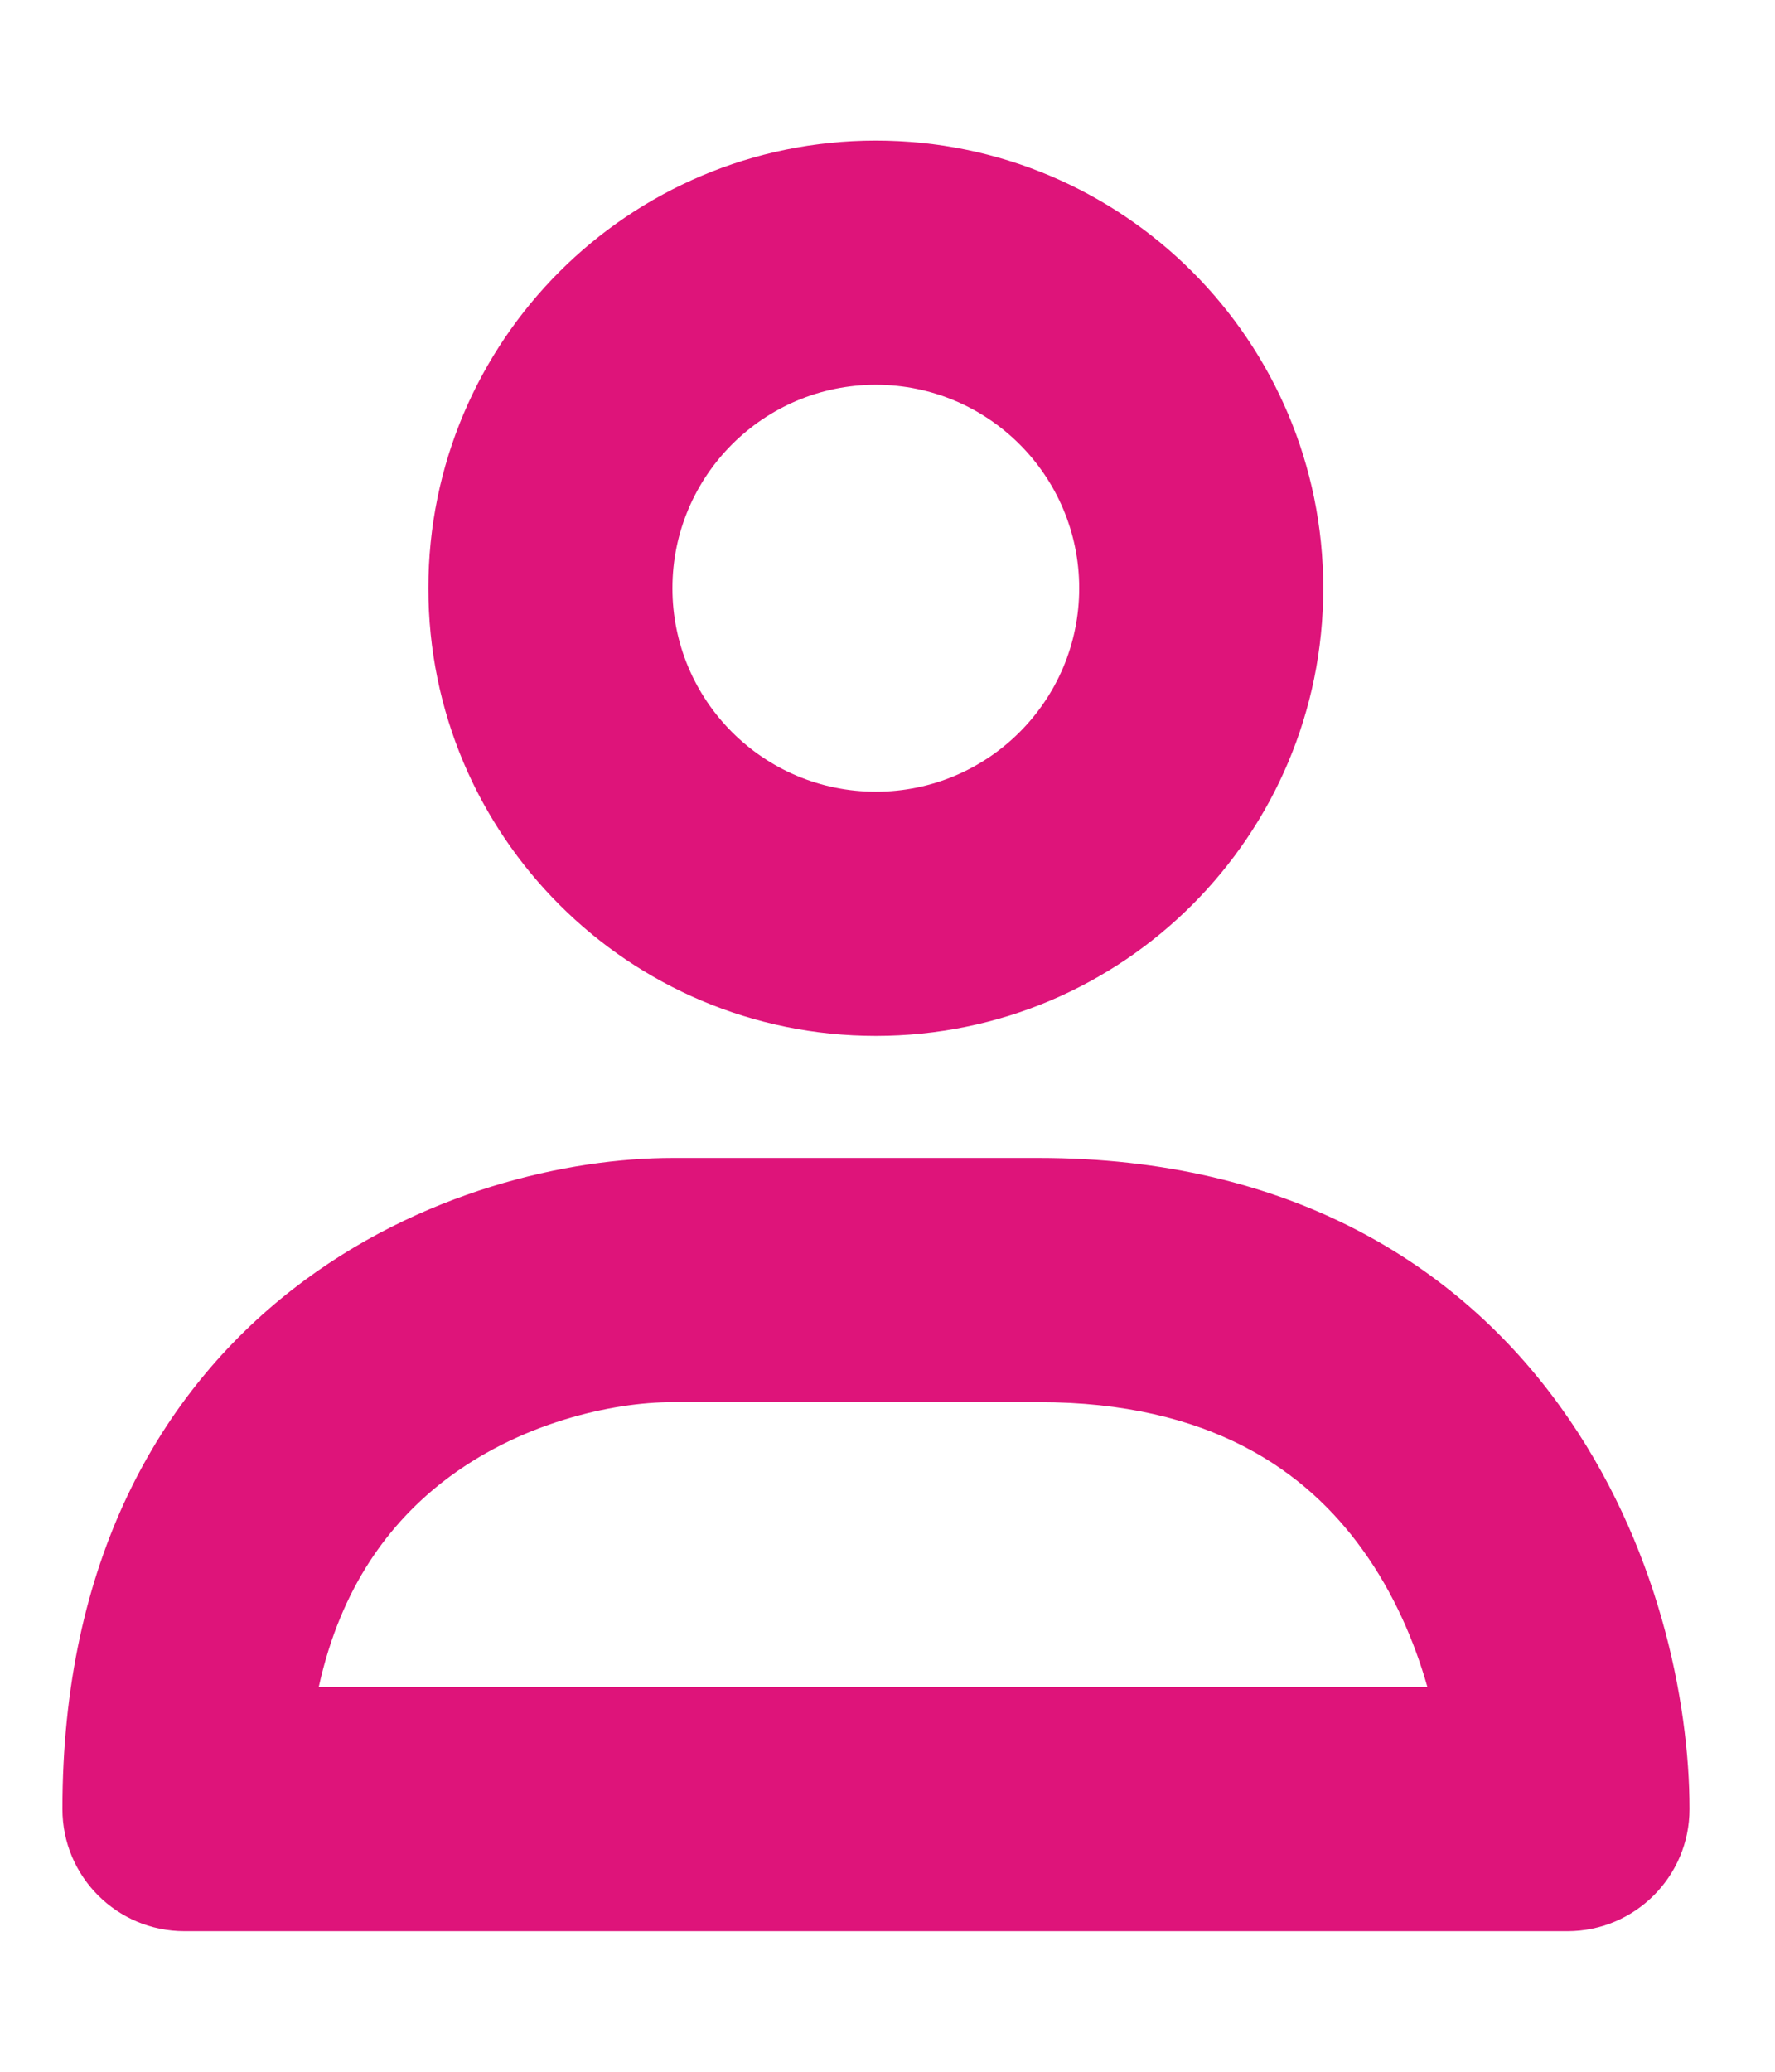
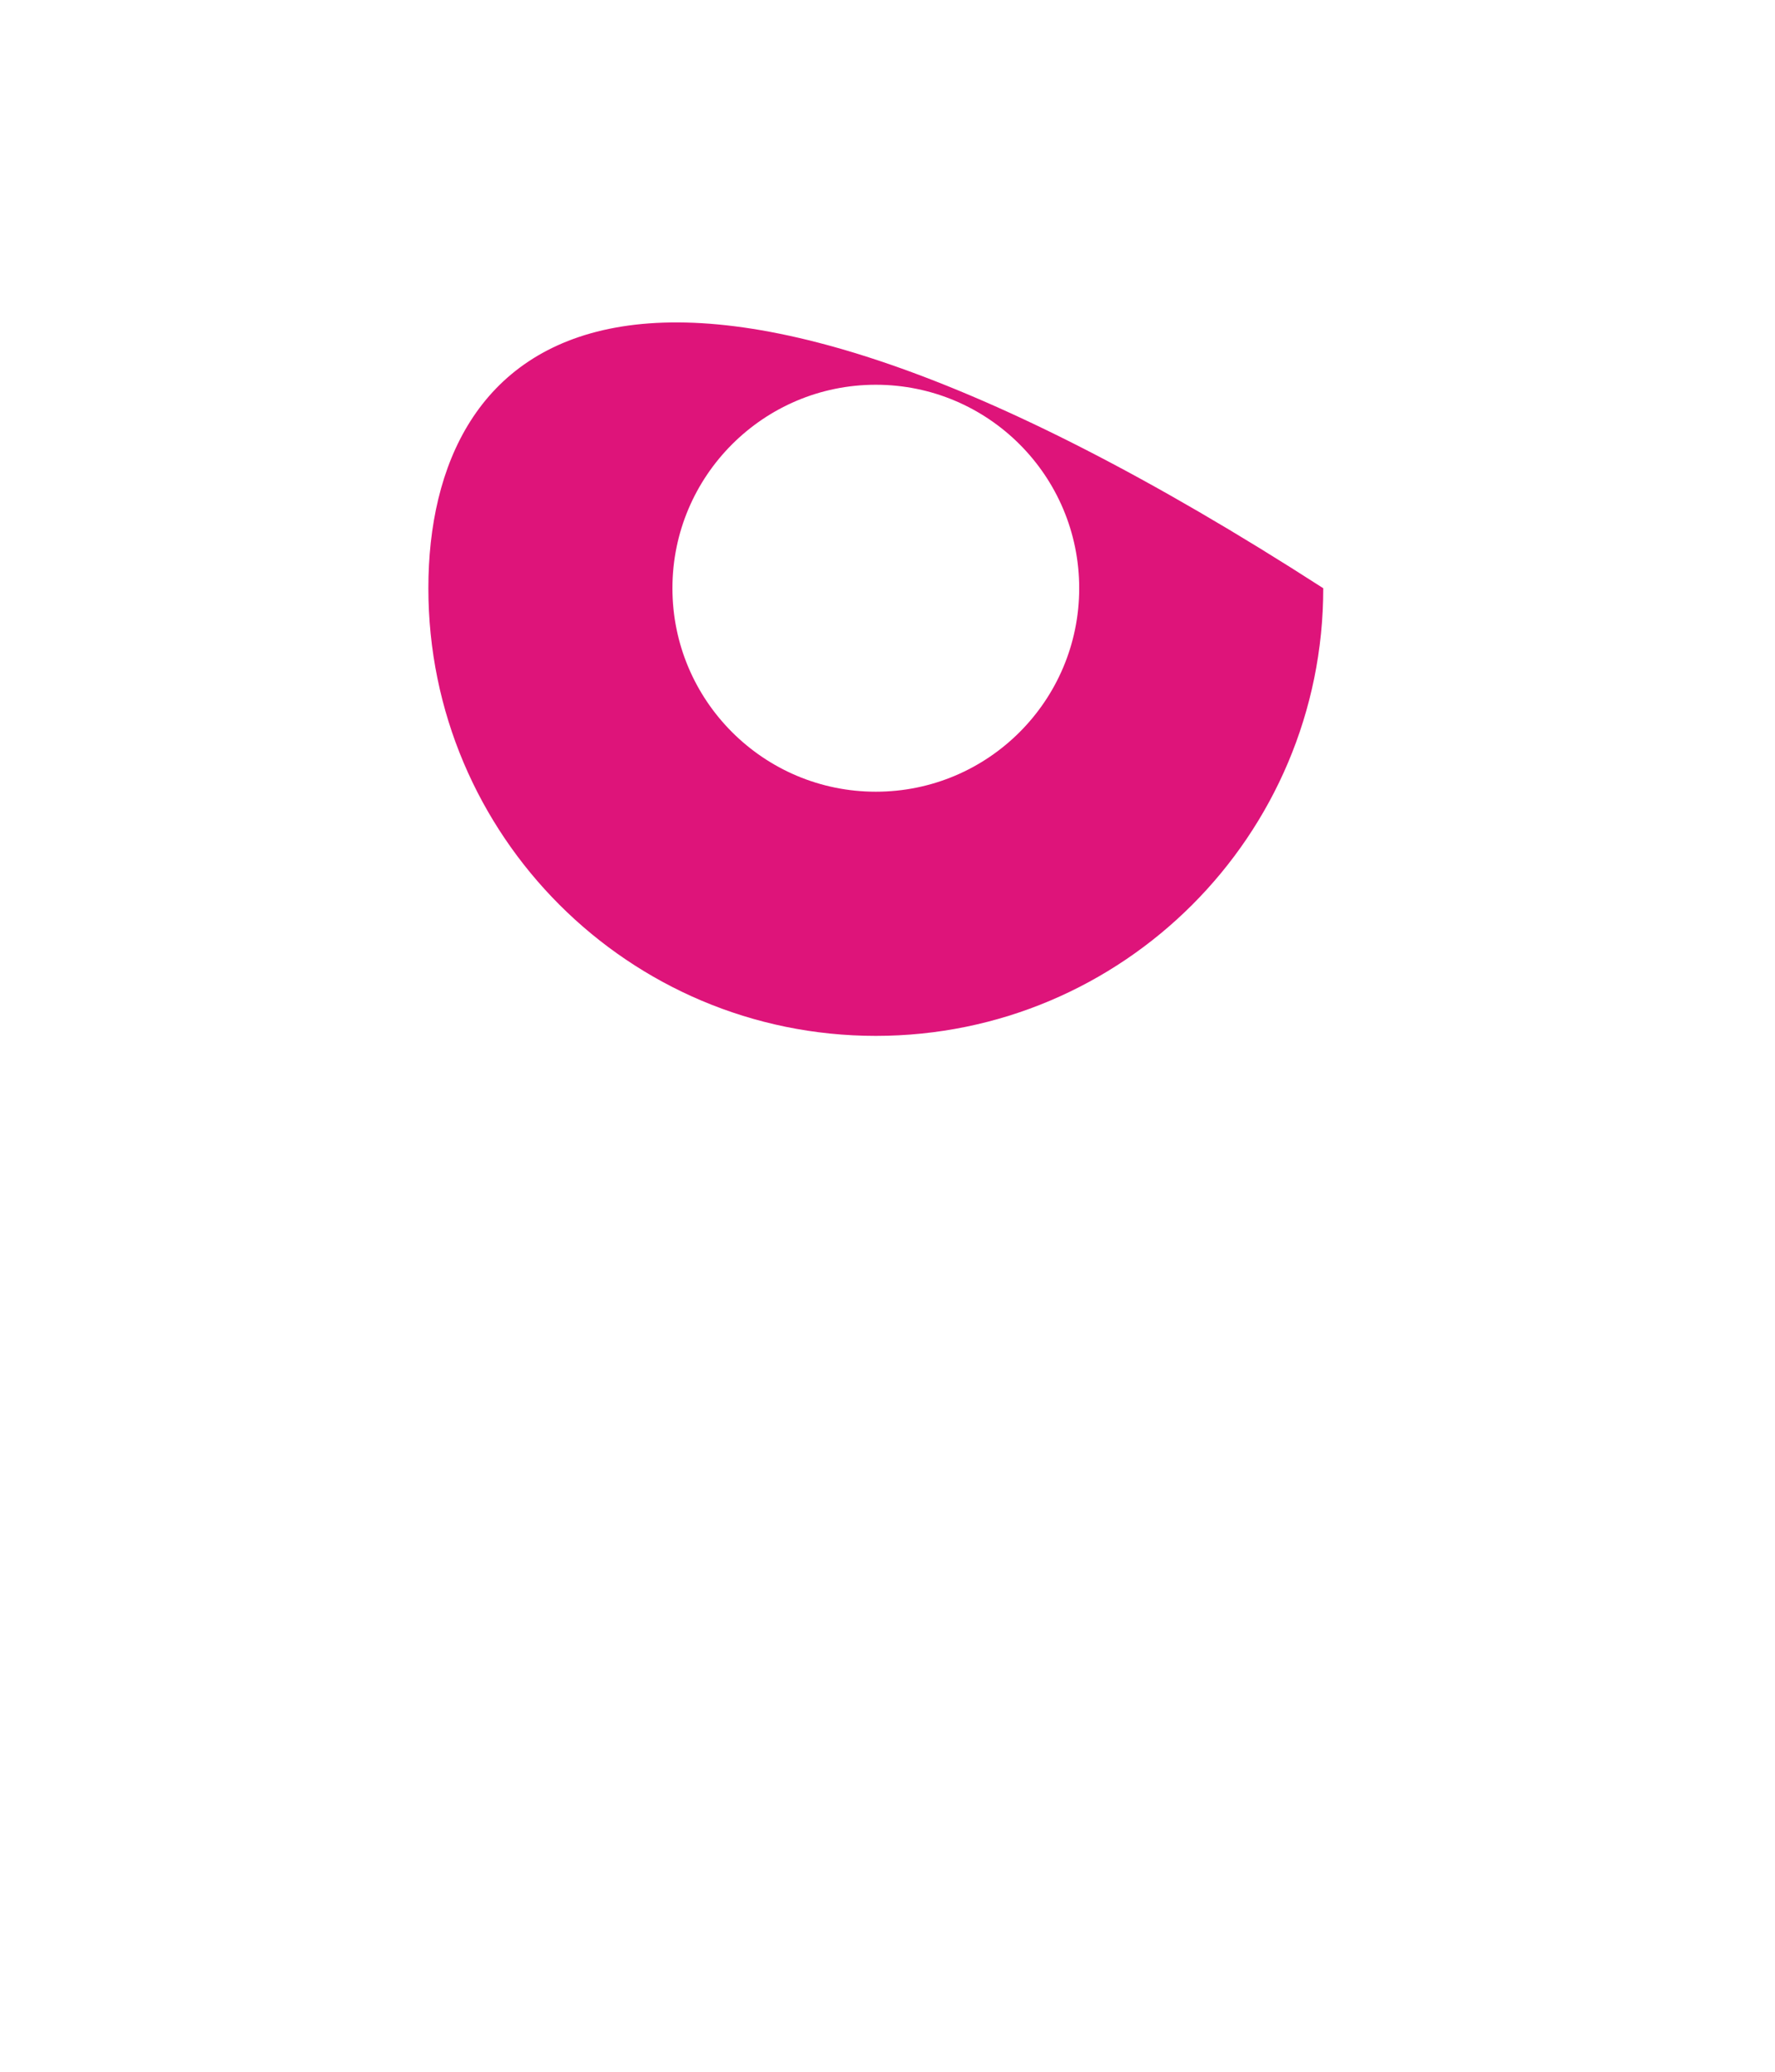
<svg xmlns="http://www.w3.org/2000/svg" width="12" height="14" viewBox="0 0 12 14" fill="none">
-   <path fill-rule="evenodd" clip-rule="evenodd" d="M1.977 8.714C2.836 8.044 3.851 7.825 4.547 7.825H7.022C8.721 7.825 9.862 8.551 10.551 9.509C11.21 10.424 11.422 11.497 11.422 12.225C11.422 12.681 11.052 13.05 10.597 13.05H1.247C0.791 13.05 0.422 12.681 0.422 12.225C0.422 10.553 1.079 9.414 1.977 8.714ZM2.155 11.4H9.65C9.562 11.089 9.421 10.763 9.212 10.473C8.829 9.94 8.183 9.475 7.022 9.475H4.547C4.143 9.475 3.507 9.613 2.992 10.015C2.639 10.291 2.305 10.717 2.155 11.4Z" fill="#DE147A" />
-   <path fill-rule="evenodd" clip-rule="evenodd" d="M5.921 5.35C6.681 5.35 7.296 4.734 7.296 3.975C7.296 3.216 6.681 2.6 5.921 2.6C5.162 2.6 4.546 3.216 4.546 3.975C4.546 4.734 5.162 5.35 5.921 5.35ZM5.921 7C7.592 7 8.946 5.646 8.946 3.975C8.946 2.304 7.592 0.95 5.921 0.95C4.251 0.95 2.896 2.304 2.896 3.975C2.896 5.646 4.251 7 5.921 7Z" fill="#DE147A" />
+   <path fill-rule="evenodd" clip-rule="evenodd" d="M5.921 5.35C6.681 5.35 7.296 4.734 7.296 3.975C7.296 3.216 6.681 2.6 5.921 2.6C5.162 2.6 4.546 3.216 4.546 3.975C4.546 4.734 5.162 5.35 5.921 5.35ZM5.921 7C7.592 7 8.946 5.646 8.946 3.975C4.251 0.95 2.896 2.304 2.896 3.975C2.896 5.646 4.251 7 5.921 7Z" fill="#DE147A" />
</svg>